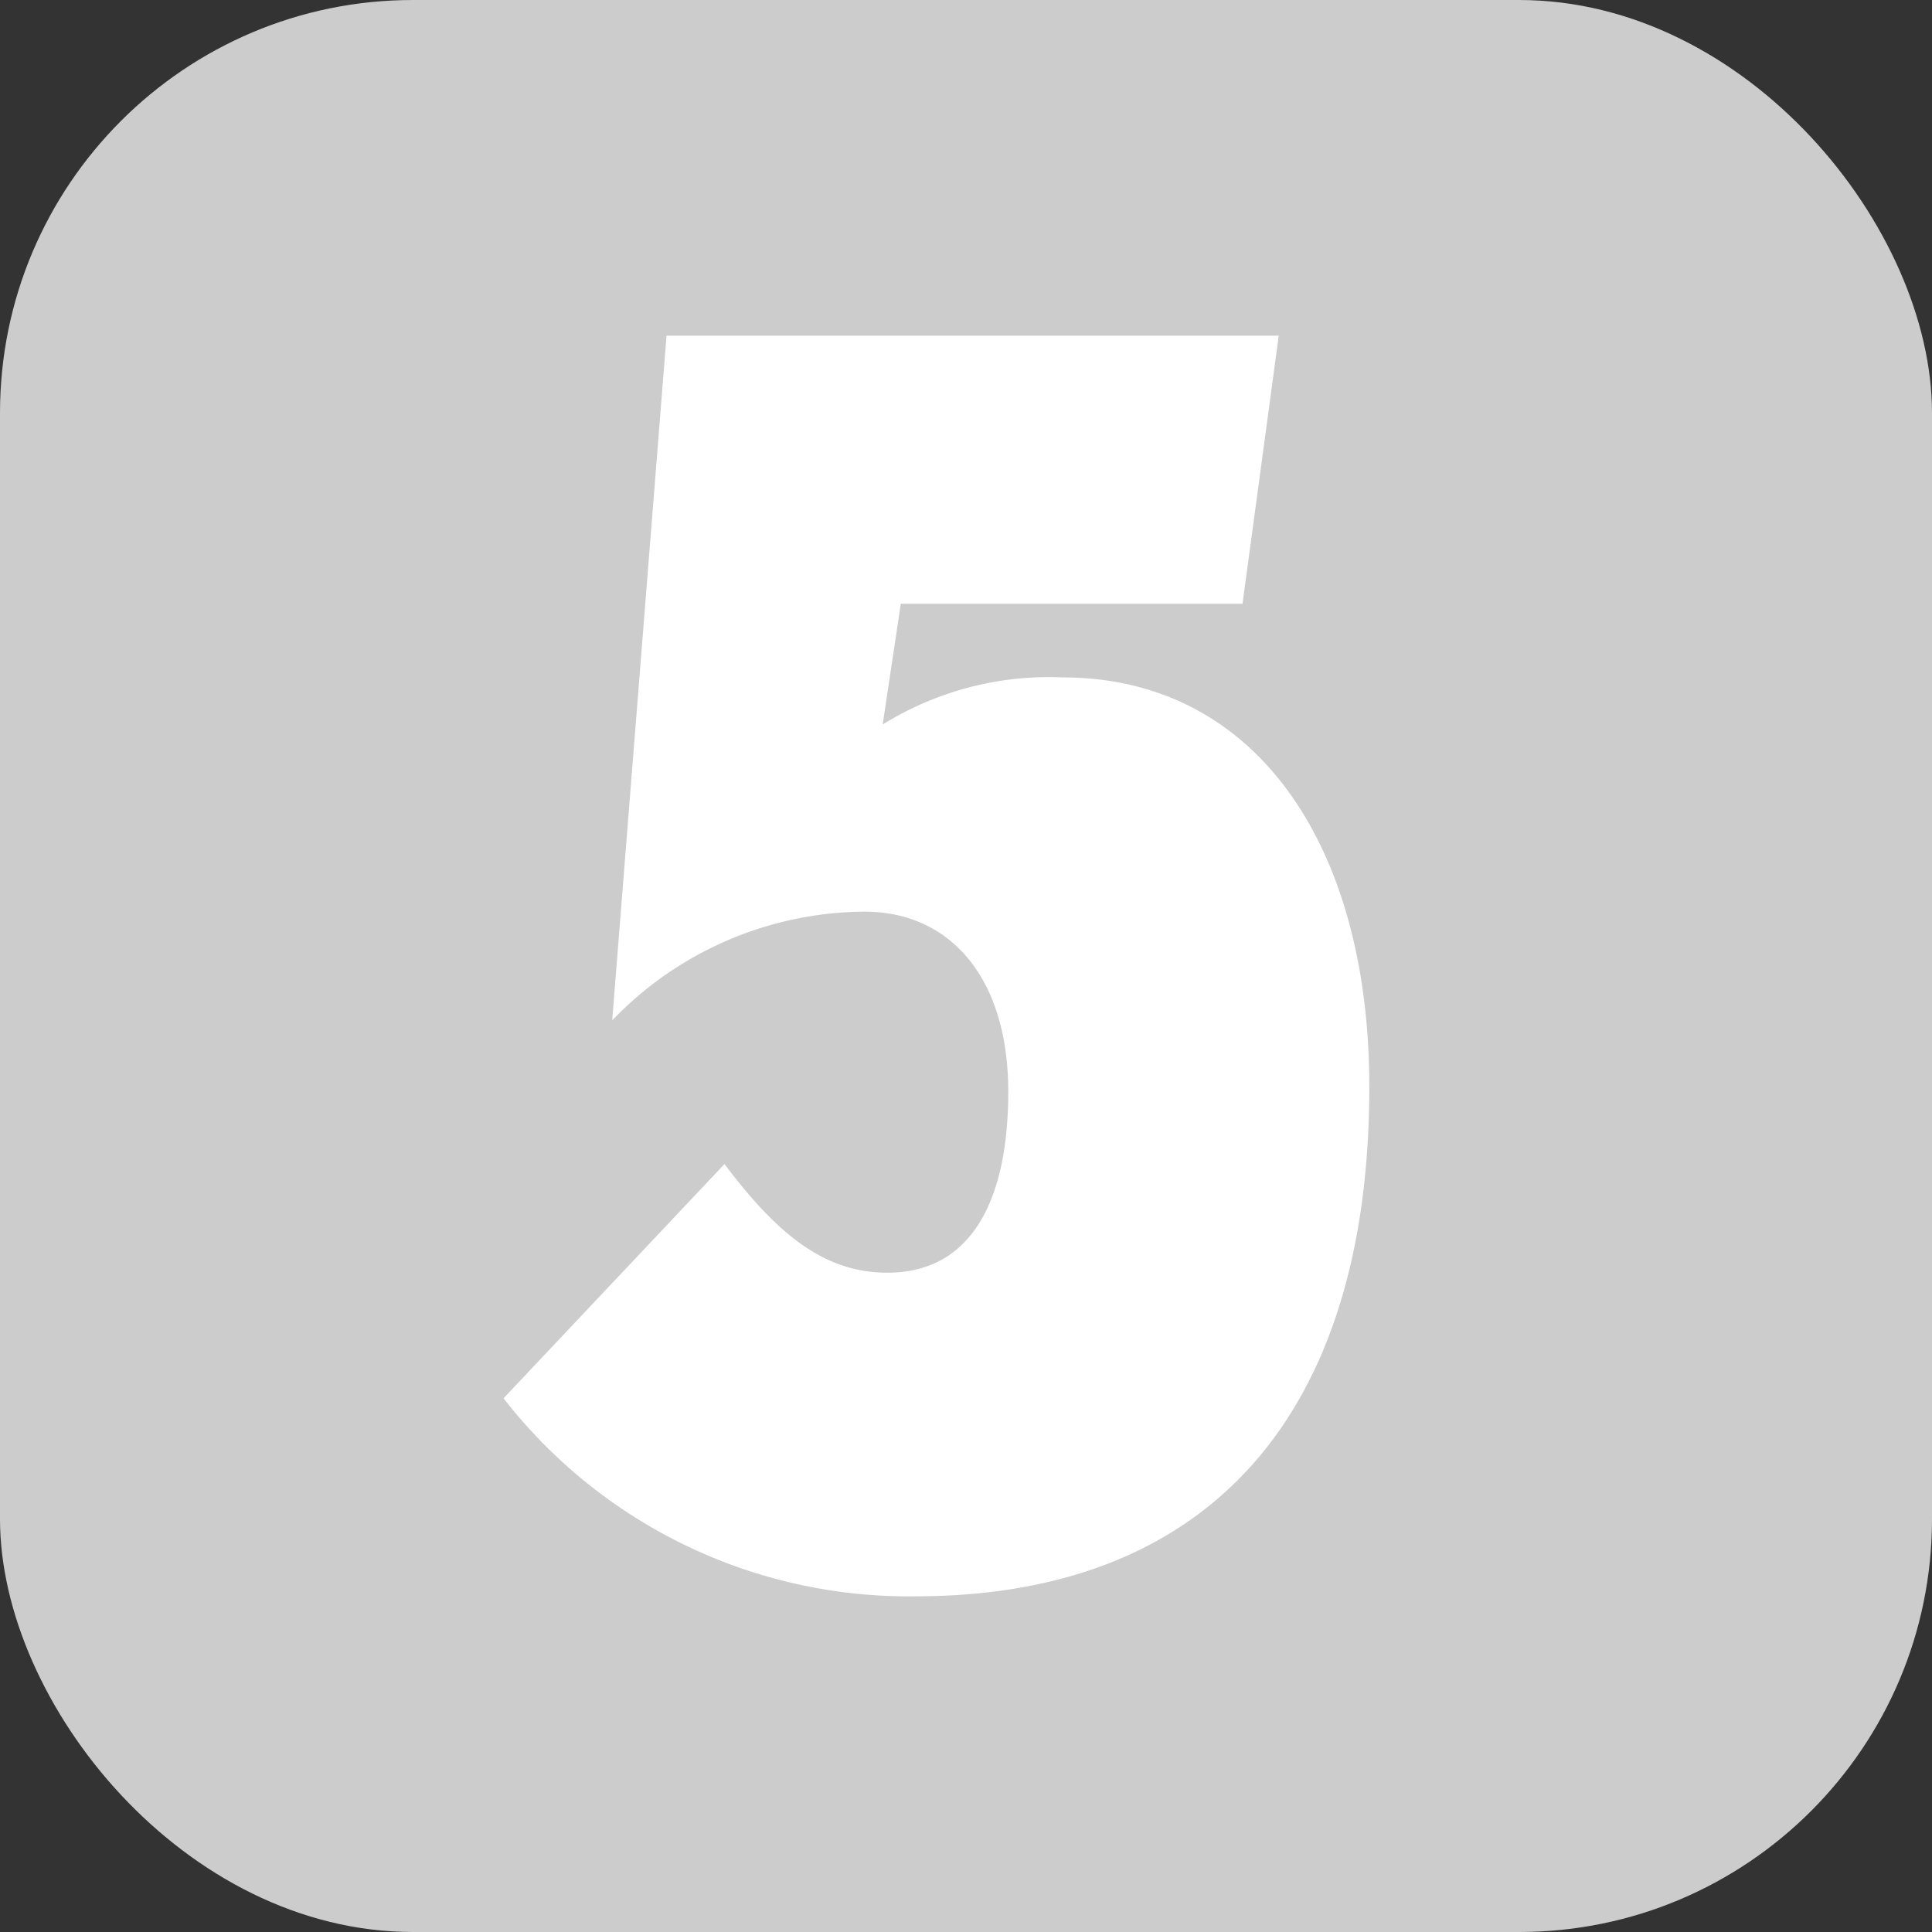
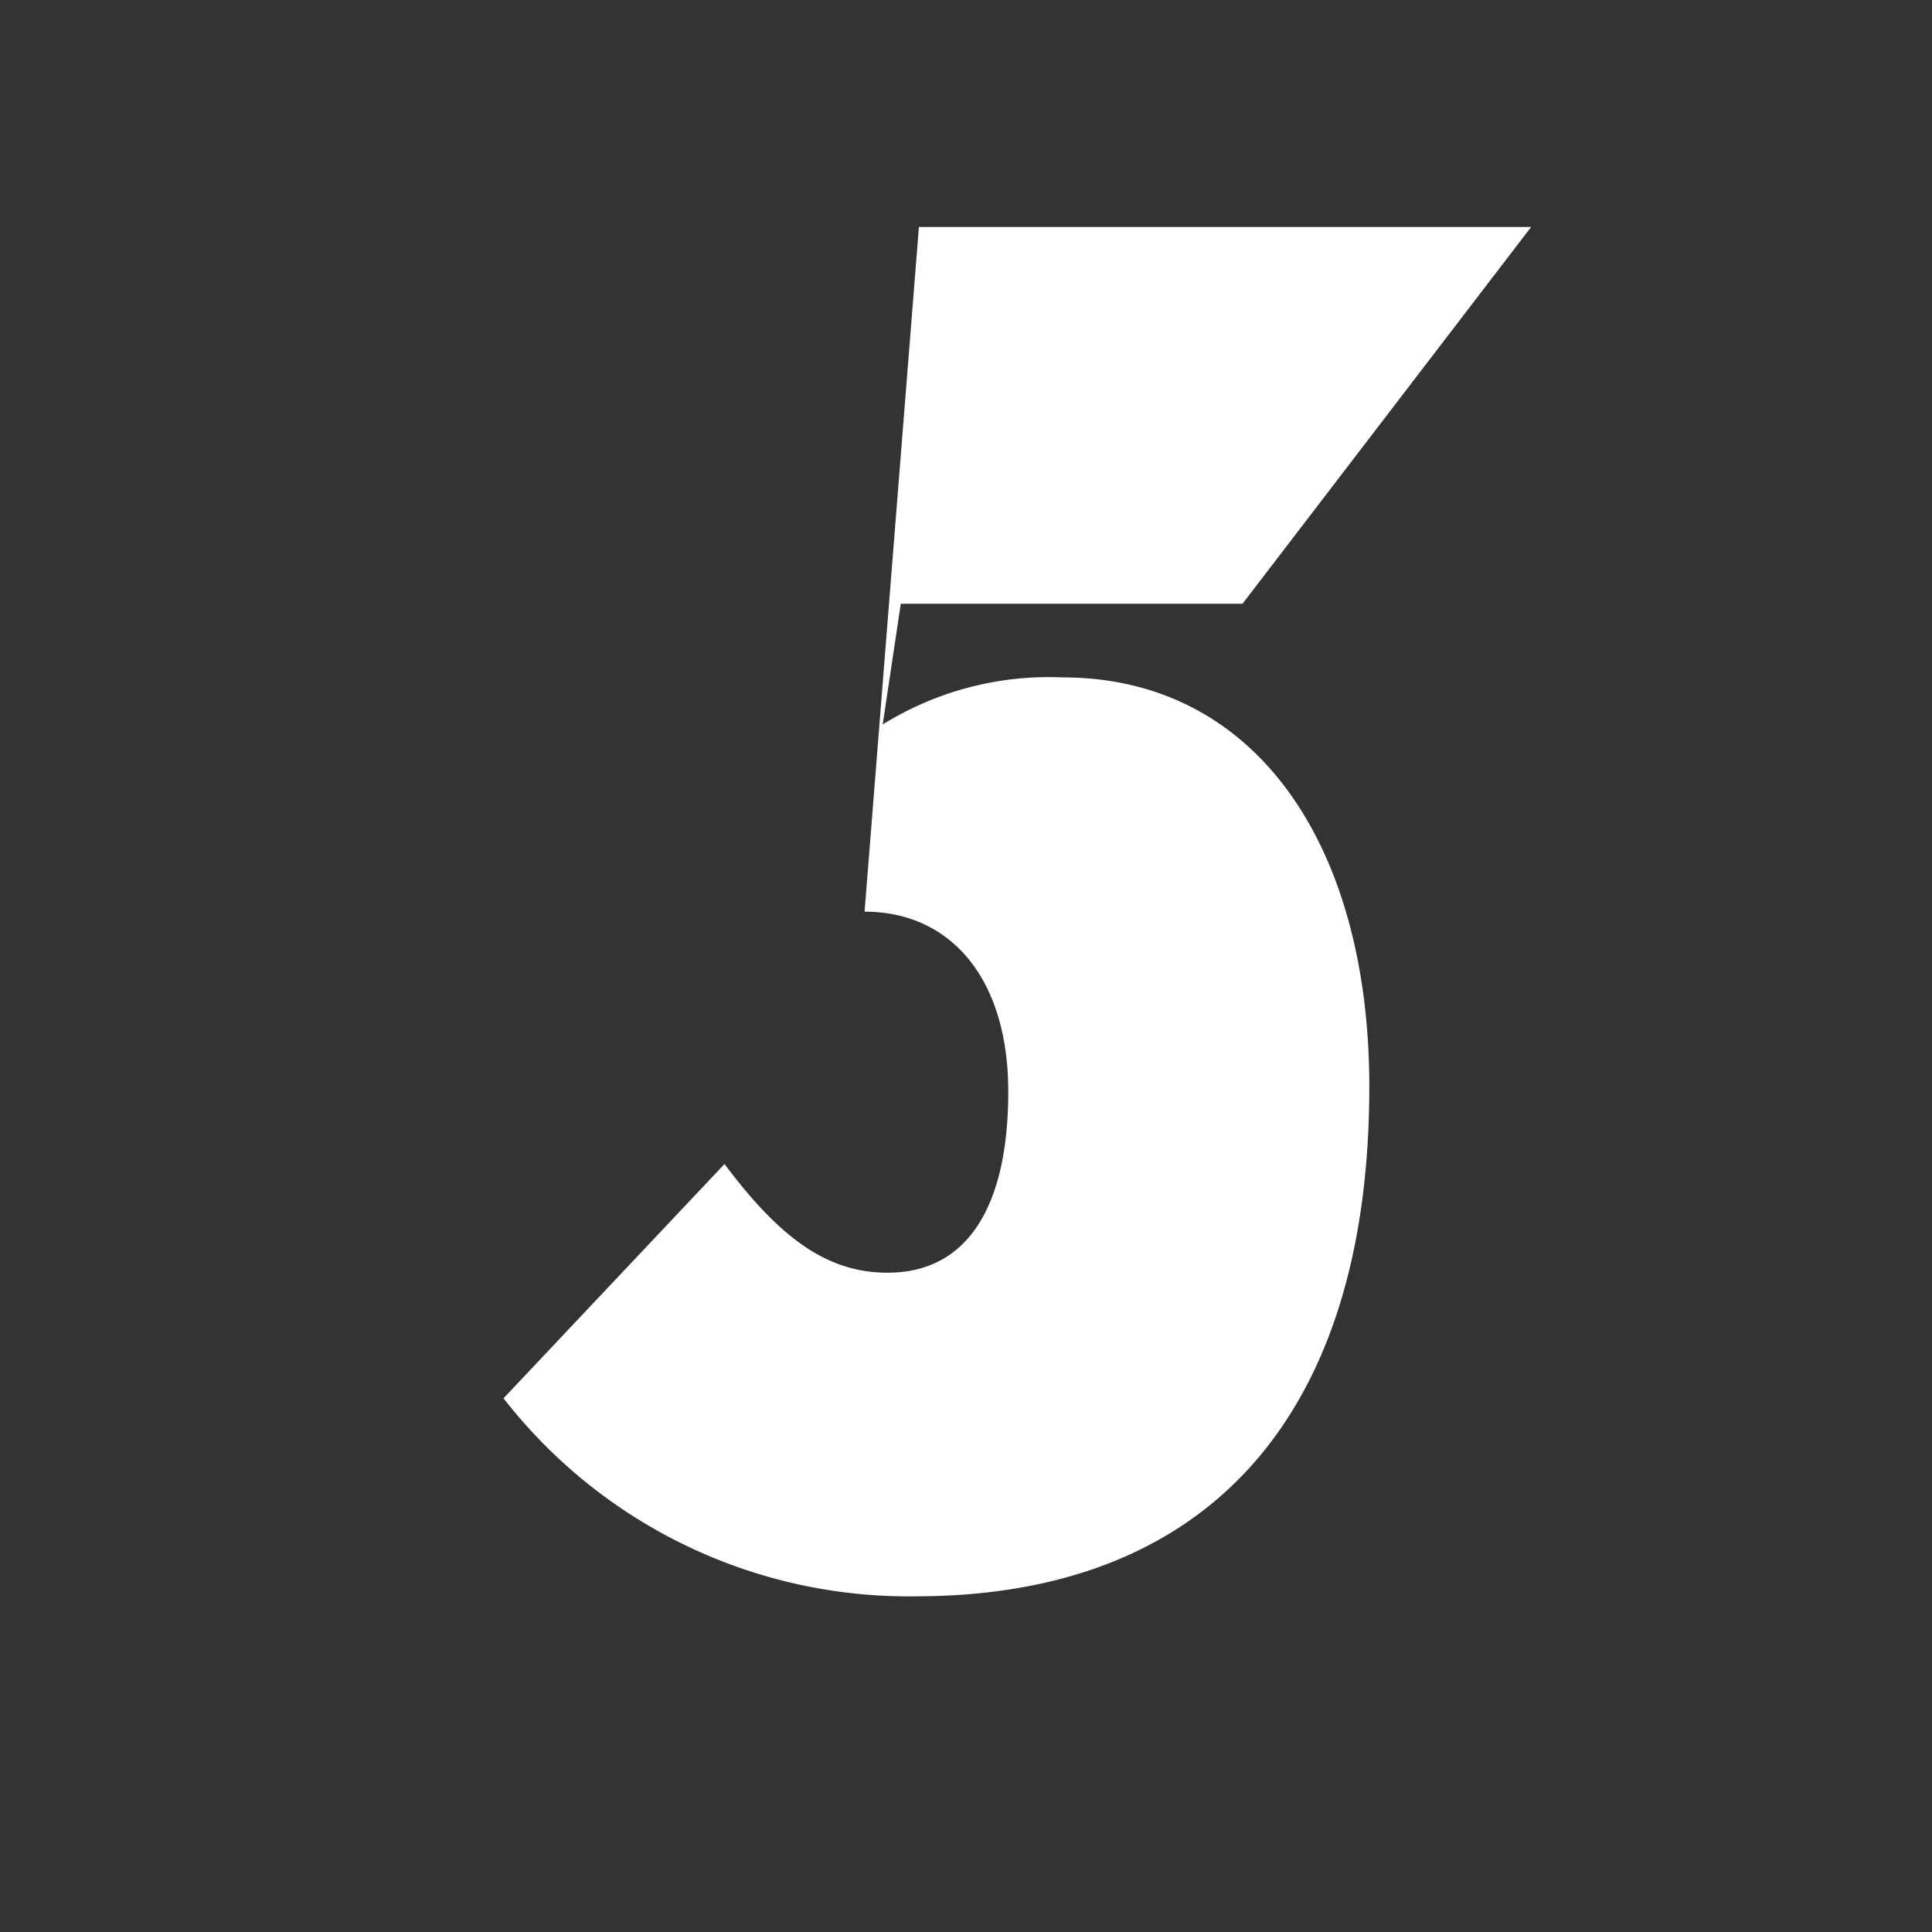
<svg xmlns="http://www.w3.org/2000/svg" viewBox="0 0 16 16">
  <rect x="0" y="0" width="16" height="16" fill="#333333" stroke="none" />
  <defs>
    <style>.a{fill:#ccc;}.b{fill:#fff;}</style>
  </defs>
  <title>badge</title>
-   <rect class="a" width="16" height="16" rx="3.42" ry="3.42" />
-   <path class="b" d="M7.58,13.22a4.25,4.25,0,0,1-3.41-1.64L6,9.64c.45.6.84.9,1.35.9.67,0,1-.56,1-1.5S7.87,7.55,7.16,7.55a2.92,2.92,0,0,0-2.09.9l.45-5.67h5.07L10.29,5H7.46l-.15,1A2.61,2.61,0,0,1,8.8,5.61C10.4,5.61,11.34,7,11.34,9,11.34,11.73,10,13.22,7.58,13.22Z" />
+   <path class="b" d="M7.58,13.22a4.25,4.25,0,0,1-3.41-1.64L6,9.64c.45.6.84.9,1.35.9.67,0,1-.56,1-1.5S7.87,7.55,7.16,7.55l.45-5.67h5.07L10.29,5H7.46l-.15,1A2.61,2.61,0,0,1,8.8,5.61C10.4,5.61,11.34,7,11.34,9,11.34,11.73,10,13.22,7.58,13.22Z" />
</svg>